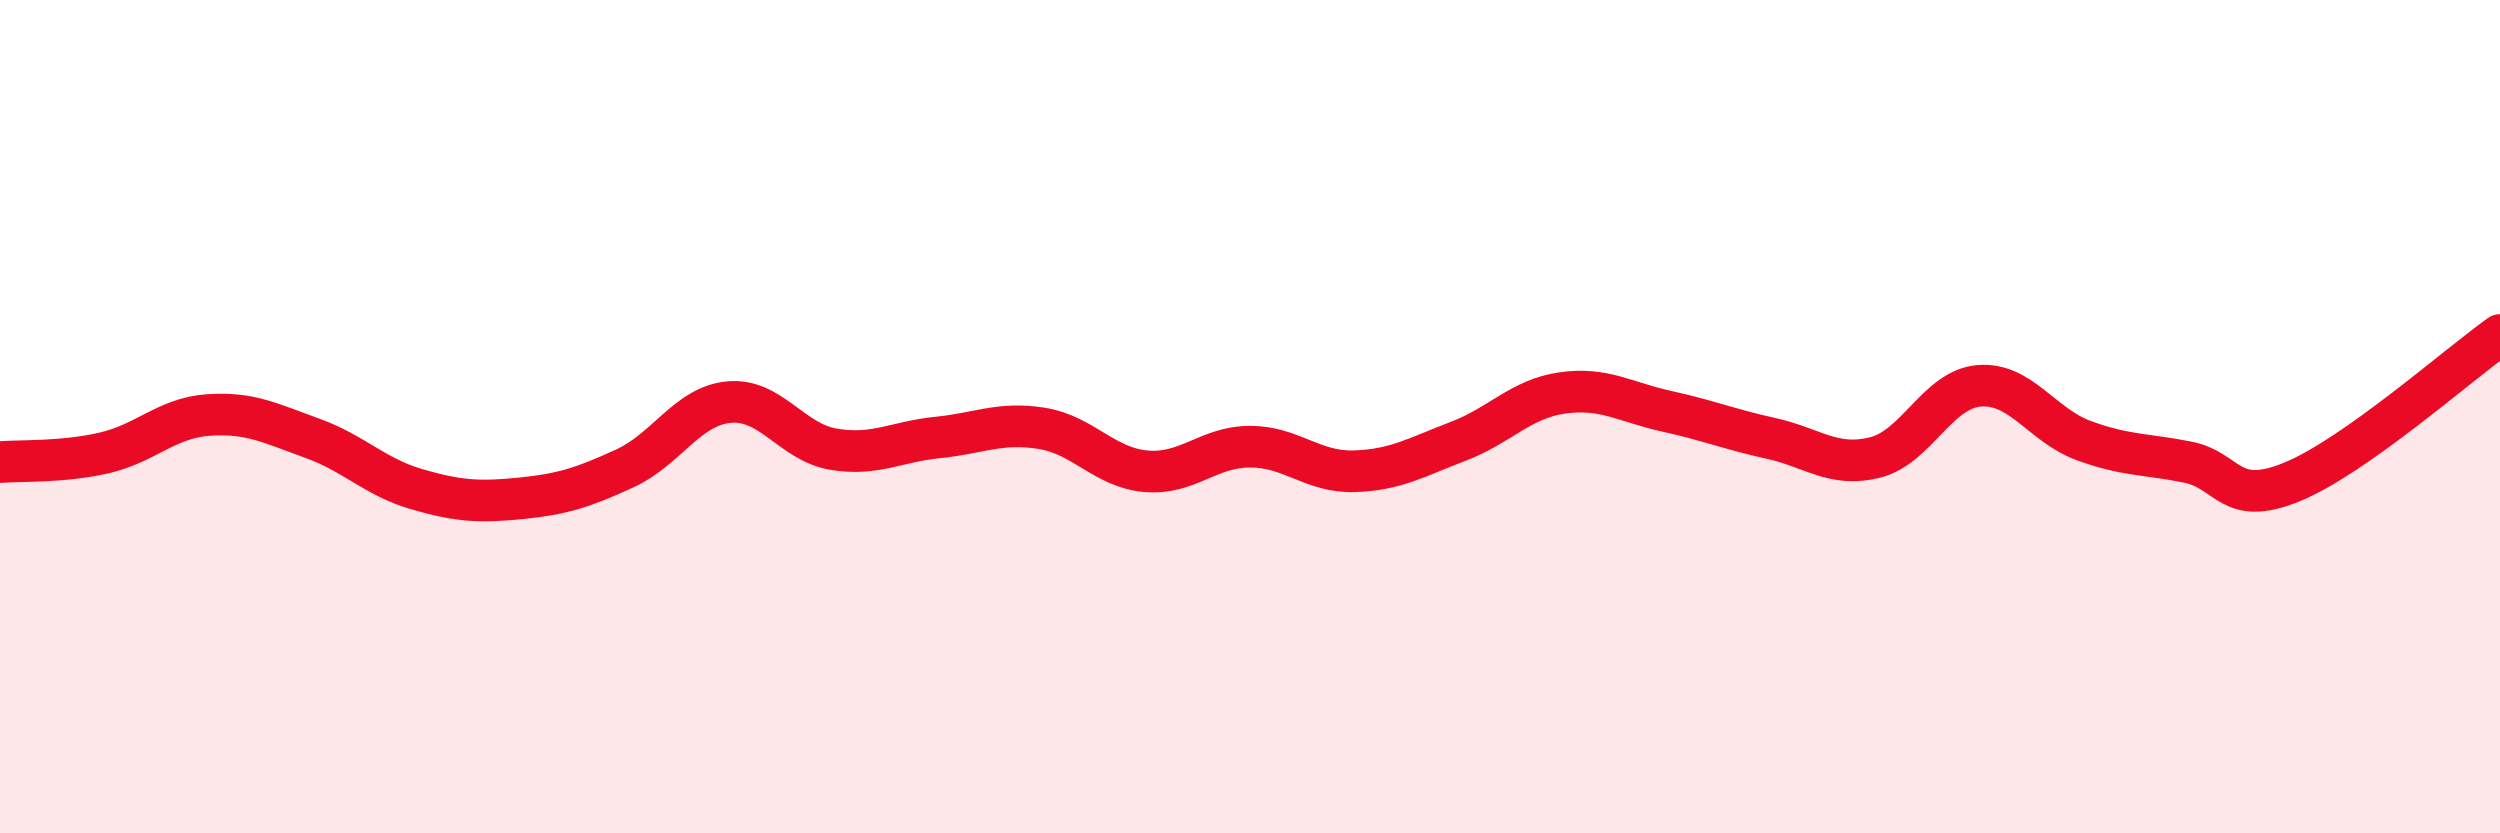
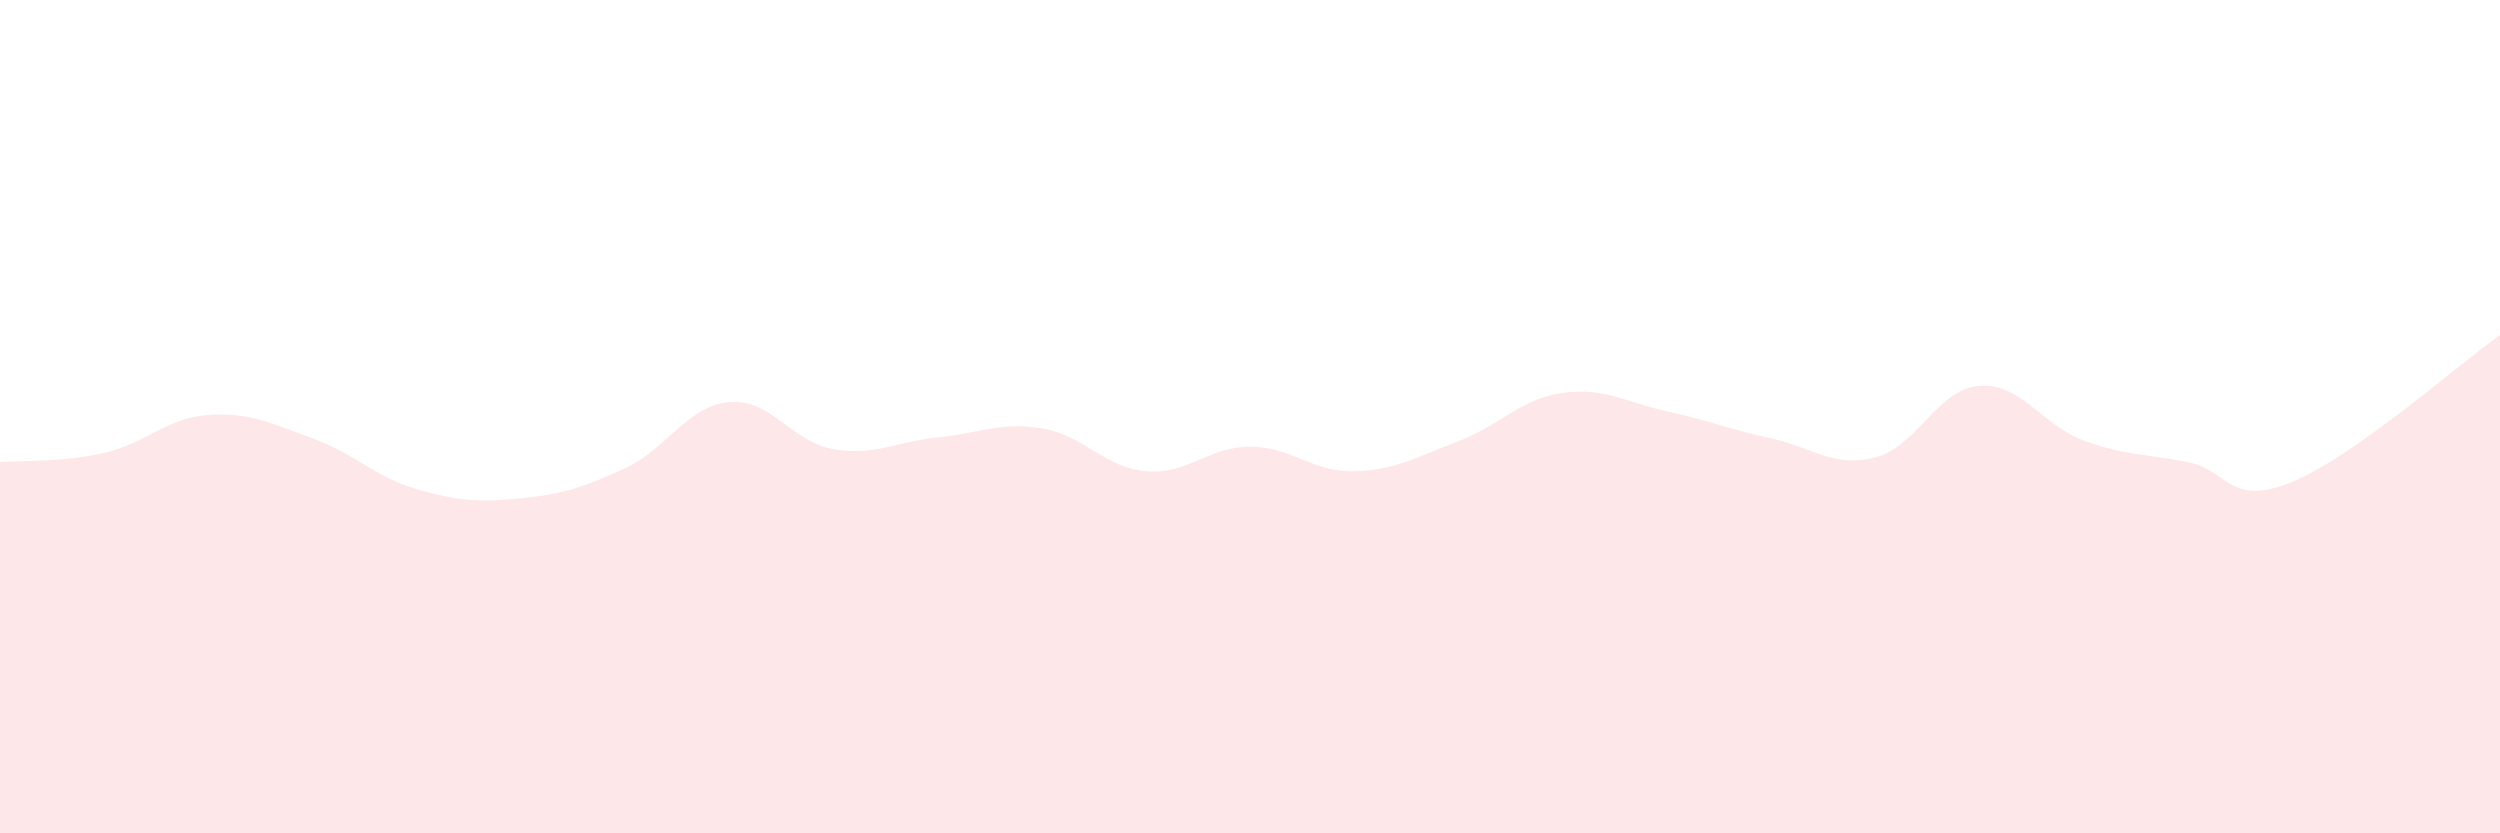
<svg xmlns="http://www.w3.org/2000/svg" width="60" height="20" viewBox="0 0 60 20">
  <path d="M 0,11.09 C 0.5,11.05 1.5,11.1 2.5,10.87 C 3.5,10.64 4,10.03 5,9.96 C 6,9.89 6.5,10.16 7.5,10.52 C 8.5,10.88 9,11.45 10,11.74 C 11,12.03 11.5,12.06 12.5,11.96 C 13.5,11.86 14,11.7 15,11.24 C 16,10.78 16.5,9.74 17.5,9.65 C 18.5,9.56 19,10.61 20,10.78 C 21,10.95 21.5,10.6 22.5,10.5 C 23.5,10.4 24,10.12 25,10.28 C 26,10.44 26.5,11.22 27.5,11.31 C 28.5,11.4 29,10.72 30,10.72 C 31,10.72 31.5,11.34 32.5,11.31 C 33.5,11.28 34,10.97 35,10.59 C 36,10.21 36.5,9.57 37.5,9.43 C 38.5,9.29 39,9.65 40,9.87 C 41,10.09 41.5,10.3 42.5,10.52 C 43.5,10.74 44,11.23 45,10.98 C 46,10.73 46.5,9.34 47.5,9.26 C 48.5,9.18 49,10.2 50,10.57 C 51,10.94 51.5,10.89 52.5,11.09 C 53.5,11.29 53.5,12.18 55,11.57 C 56.5,10.96 59,8.75 60,8.04L60 20L0 20Z" fill="#EB0A25" opacity="0.1" stroke-linecap="round" stroke-linejoin="round" />
-   <path d="M 0,11.09 C 0.5,11.05 1.5,11.1 2.5,10.87 C 3.5,10.64 4,10.03 5,9.96 C 6,9.89 6.5,10.16 7.5,10.52 C 8.5,10.88 9,11.45 10,11.74 C 11,12.03 11.5,12.06 12.5,11.96 C 13.5,11.86 14,11.7 15,11.24 C 16,10.78 16.5,9.74 17.5,9.65 C 18.5,9.56 19,10.61 20,10.78 C 21,10.95 21.5,10.6 22.5,10.5 C 23.5,10.4 24,10.12 25,10.28 C 26,10.44 26.5,11.22 27.5,11.31 C 28.5,11.4 29,10.72 30,10.72 C 31,10.72 31.5,11.34 32.5,11.31 C 33.5,11.28 34,10.97 35,10.59 C 36,10.21 36.5,9.57 37.5,9.43 C 38.5,9.29 39,9.65 40,9.87 C 41,10.09 41.5,10.3 42.5,10.52 C 43.5,10.74 44,11.23 45,10.98 C 46,10.73 46.5,9.34 47.5,9.26 C 48.5,9.18 49,10.2 50,10.57 C 51,10.94 51.5,10.89 52.5,11.09 C 53.5,11.29 53.5,12.18 55,11.57 C 56.5,10.96 59,8.75 60,8.04" stroke="#EB0A25" stroke-width="1" fill="none" stroke-linecap="round" stroke-linejoin="round" />
</svg>